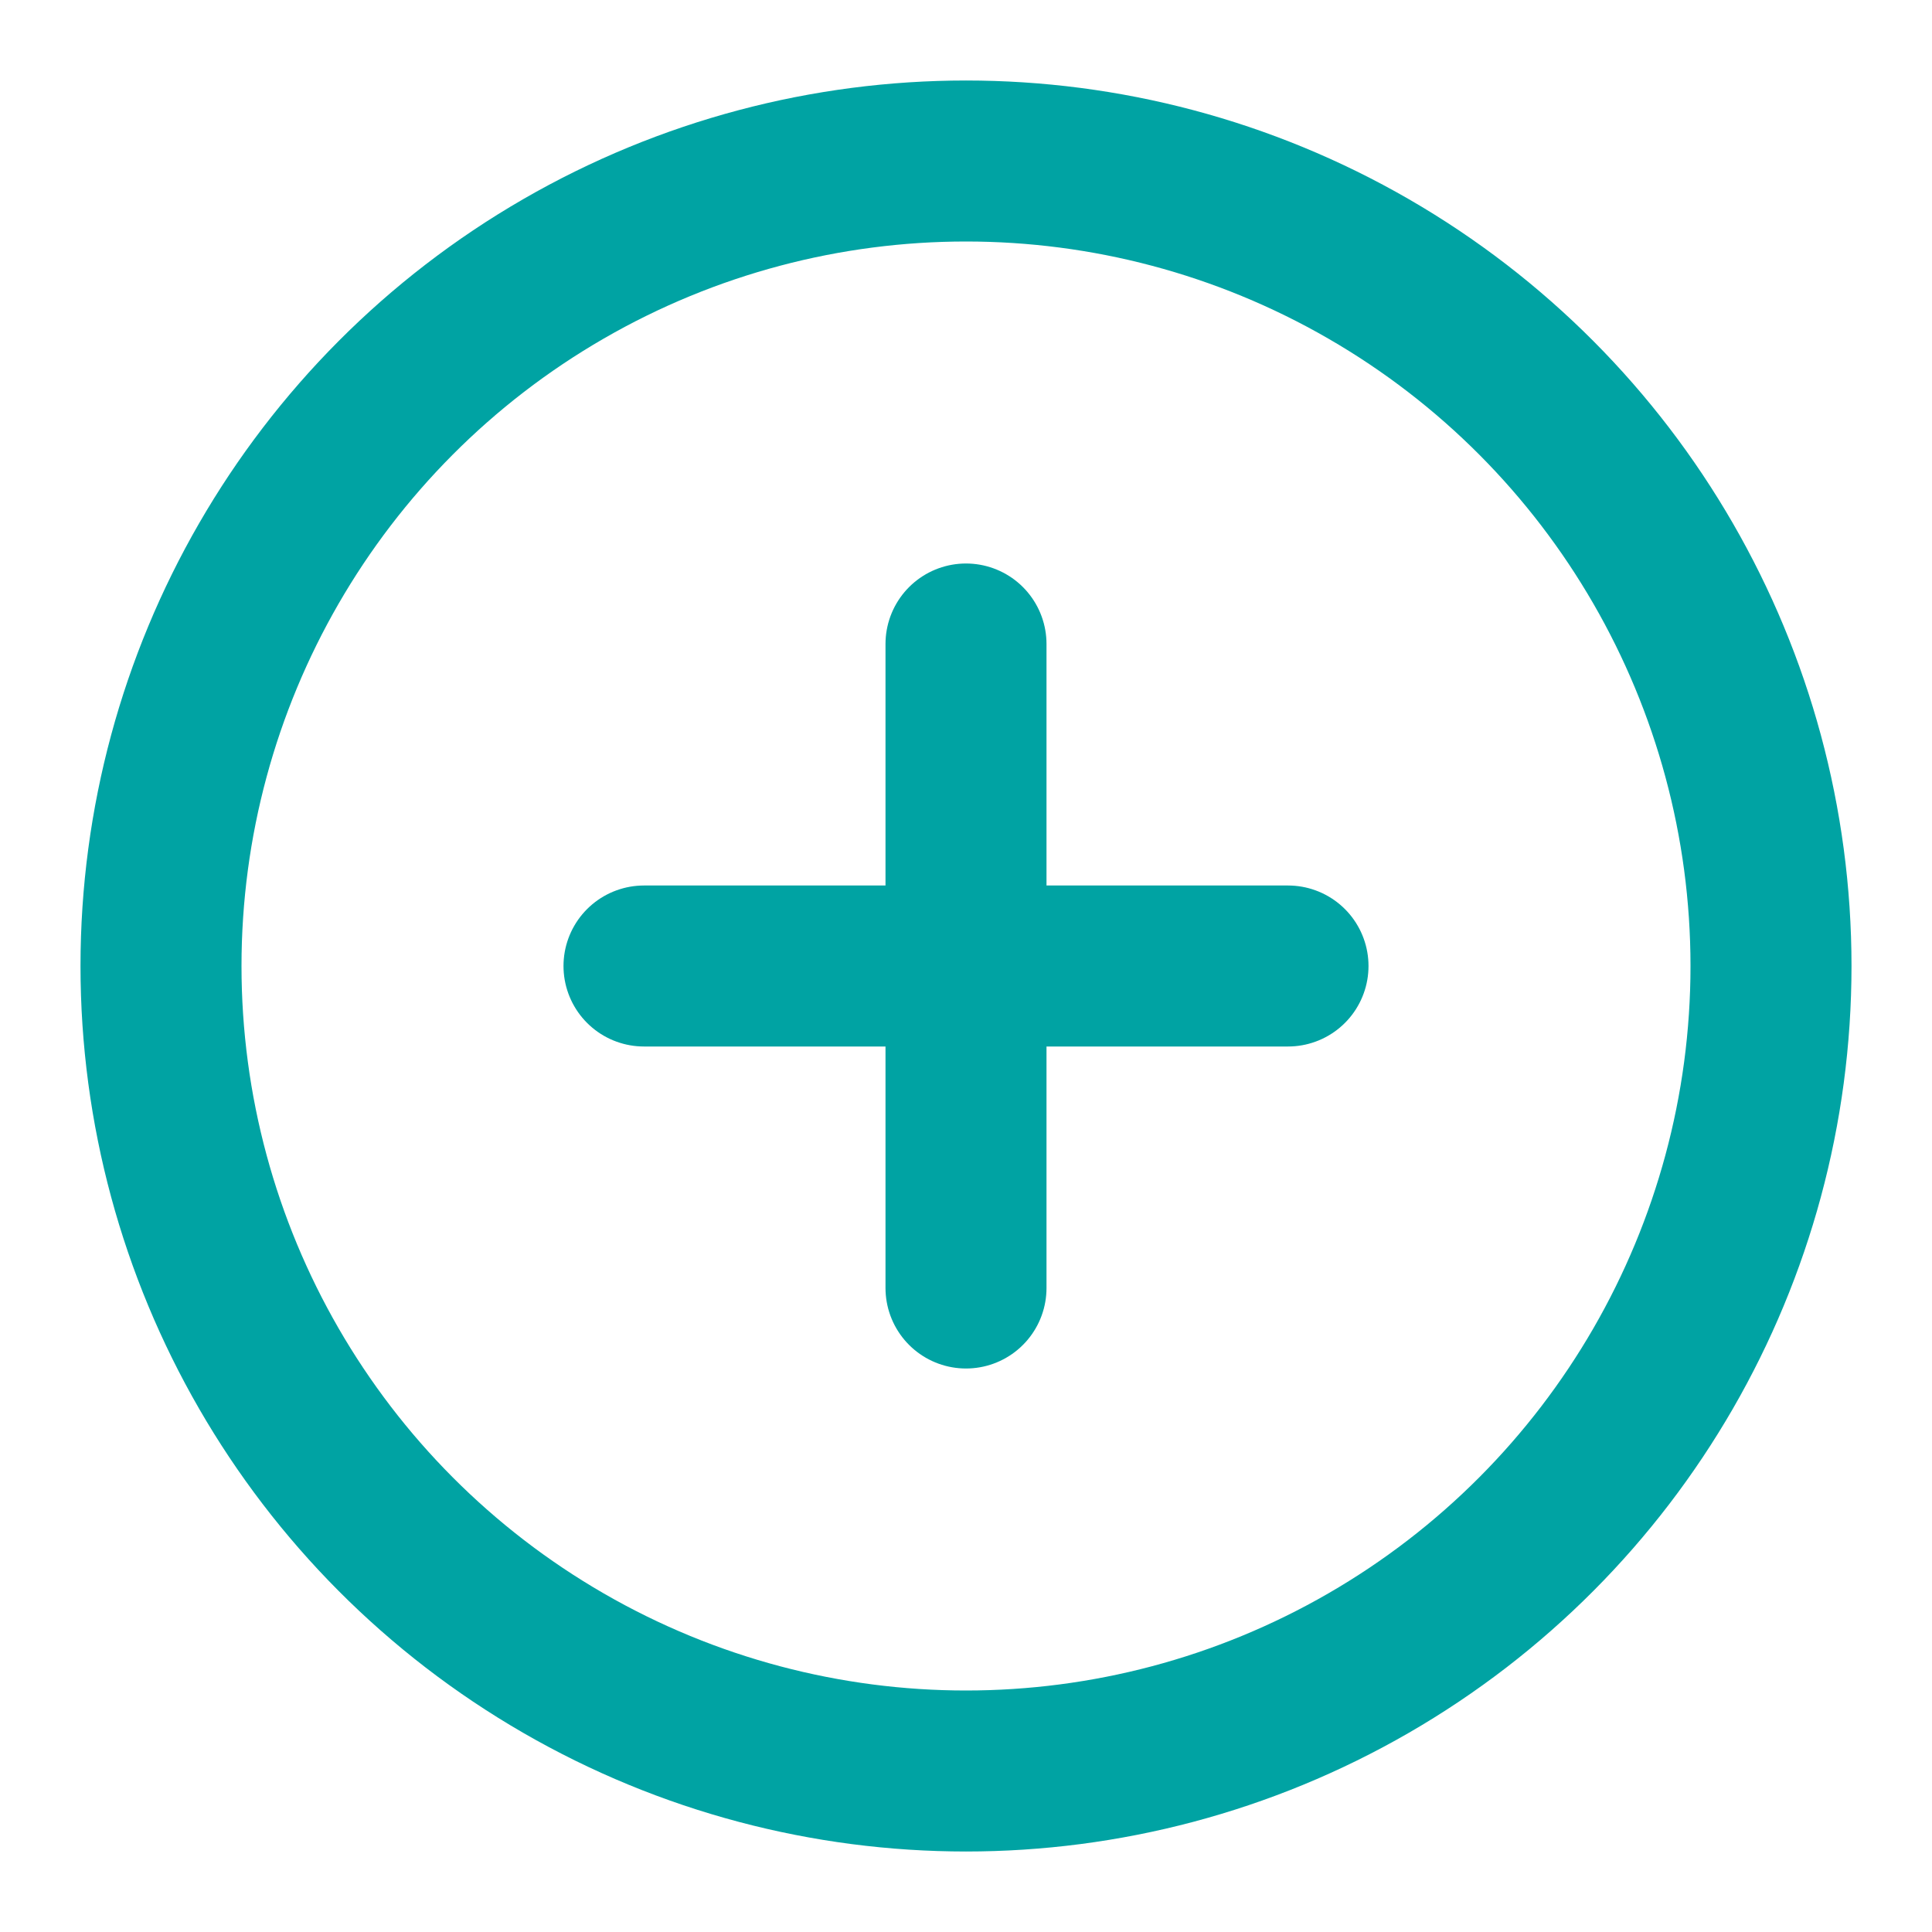
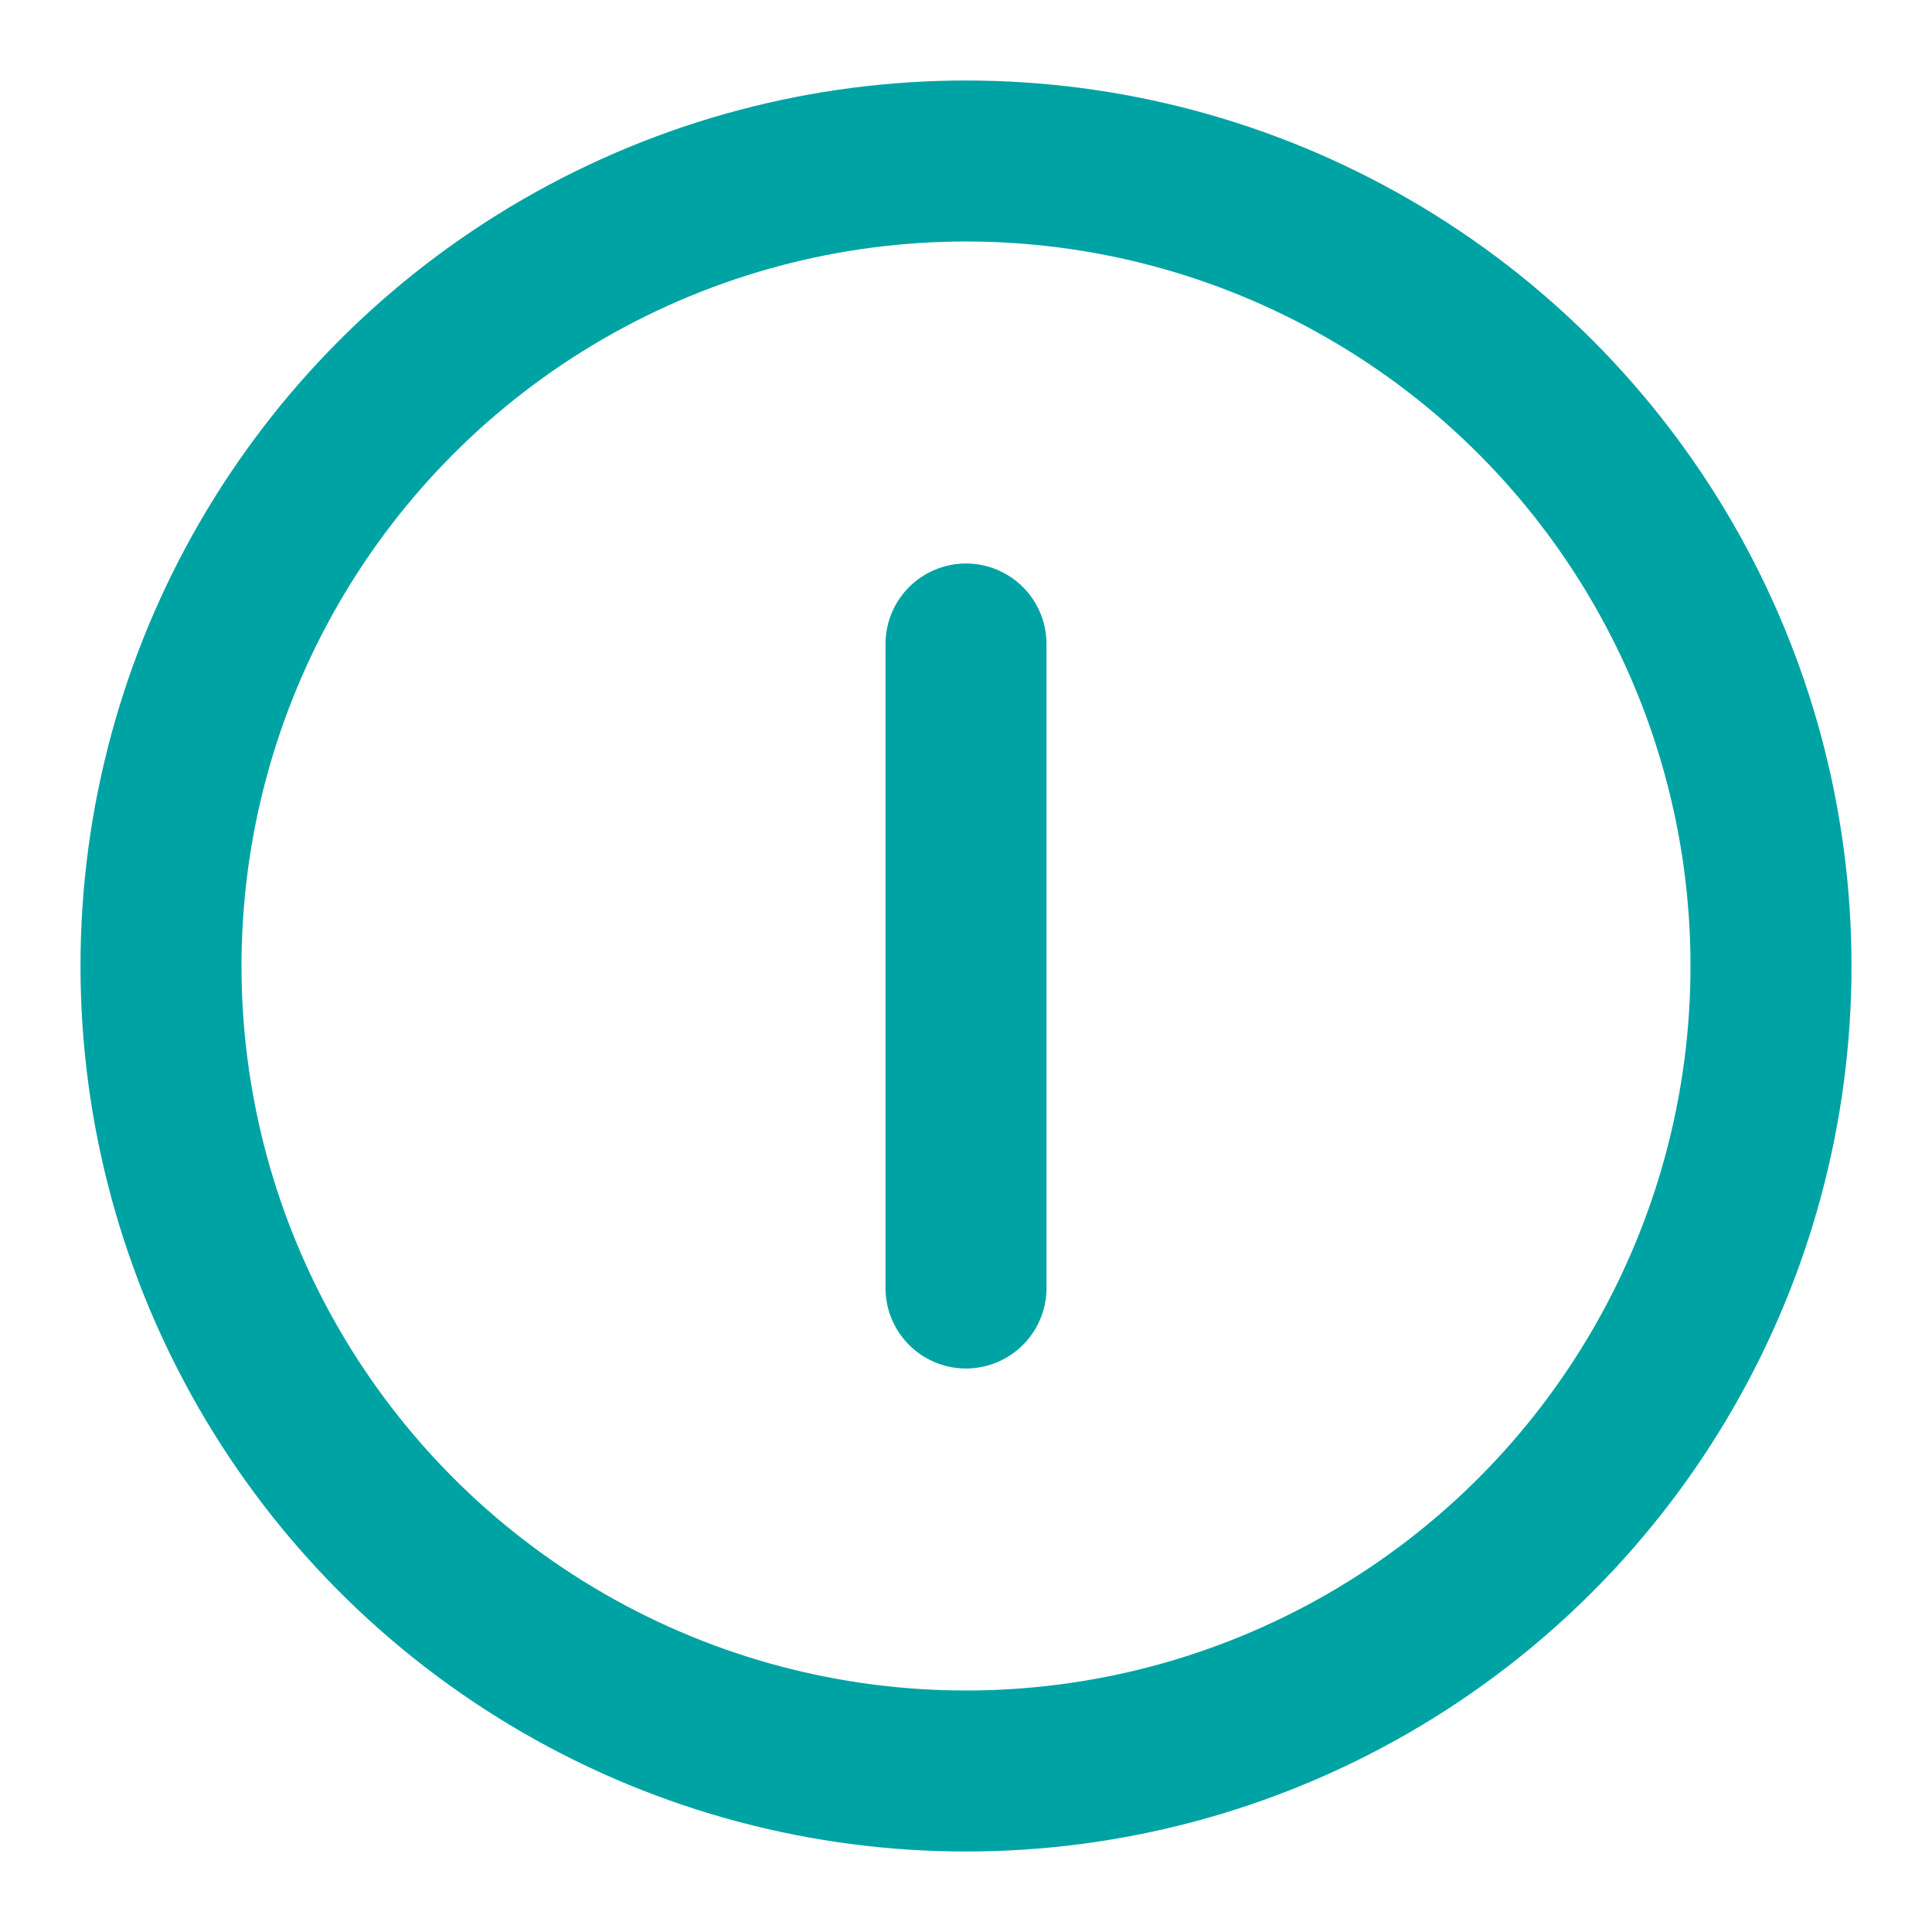
<svg xmlns="http://www.w3.org/2000/svg" width="24" height="24" viewBox="0 0 24 24" fill="none" stroke="#00a3a3" stroke-width="2" stroke-linecap="round" stroke-linejoin="round">
  <circle cx="12" cy="12" r="10" />
  <line x1="12" y1="8" x2="12" y2="16" />
-   <line x1="8" y1="12" x2="16" y2="12" />
</svg>